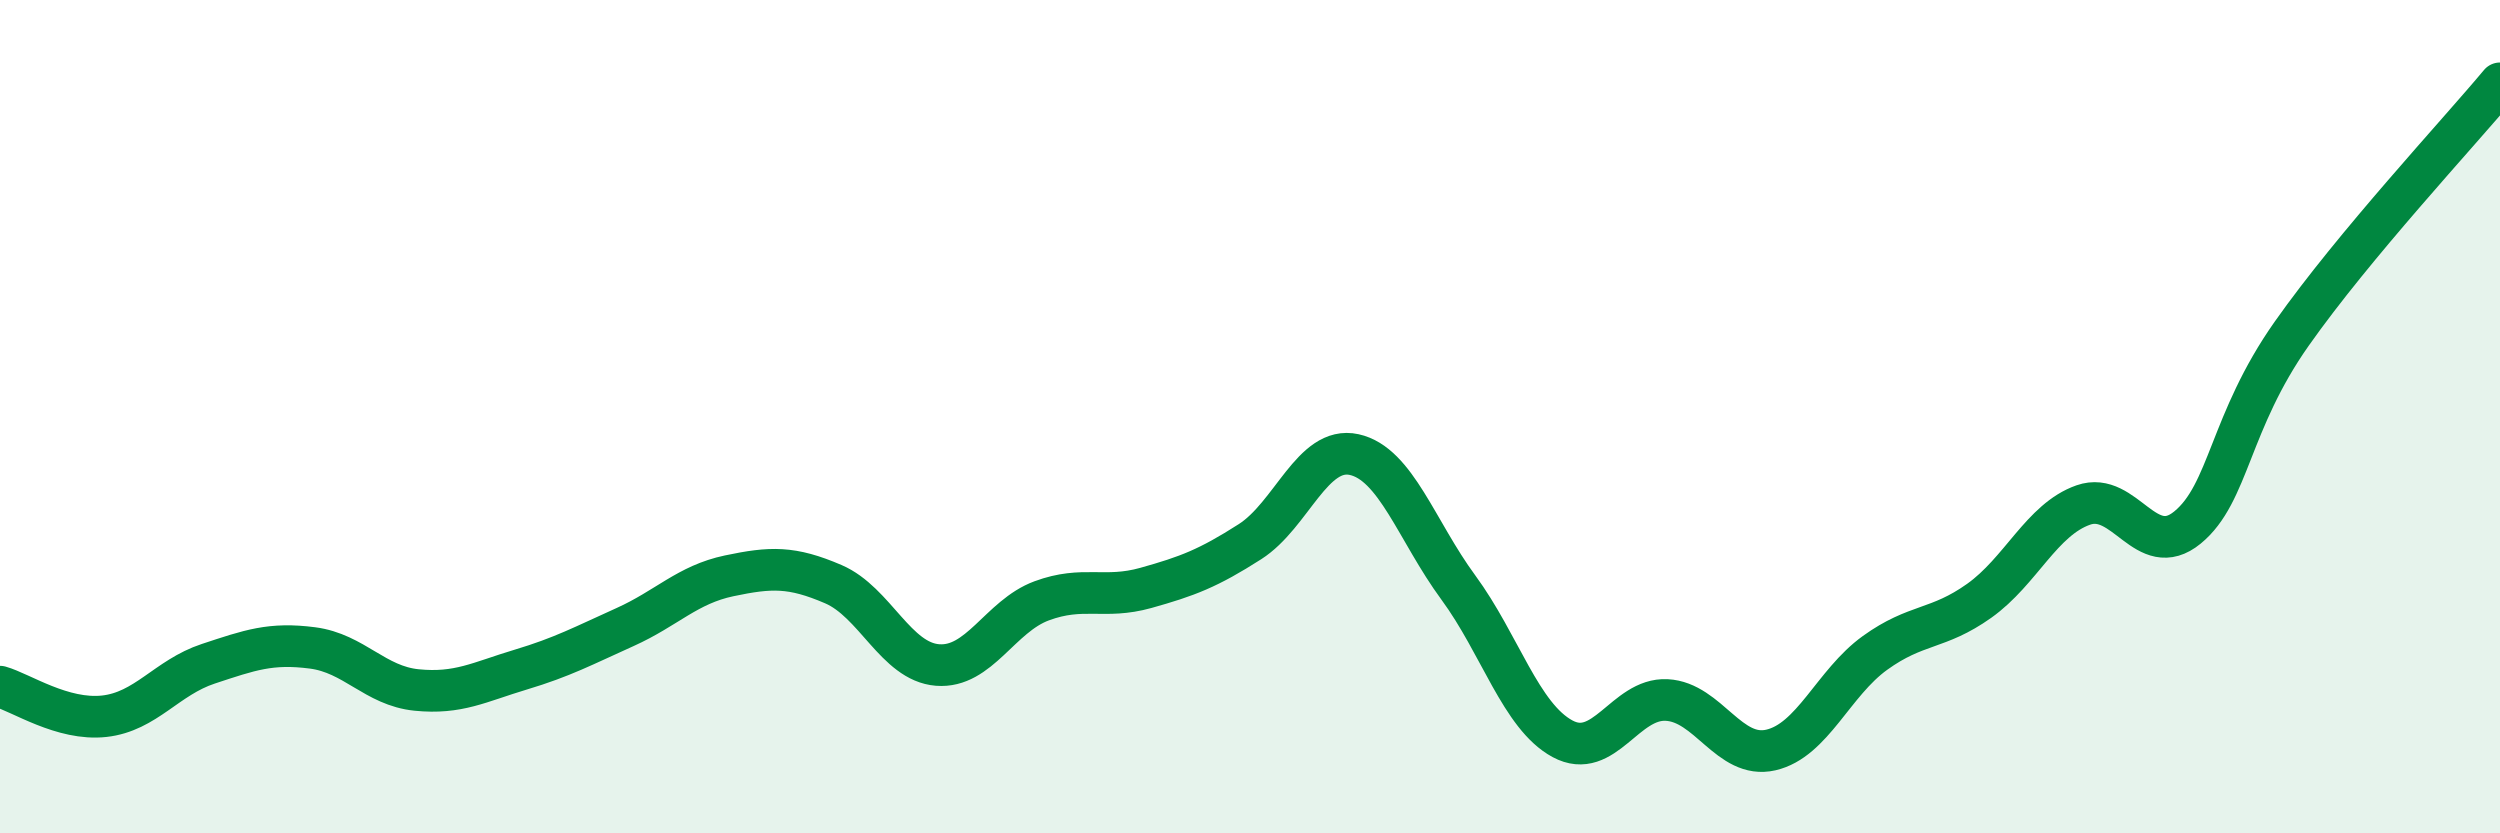
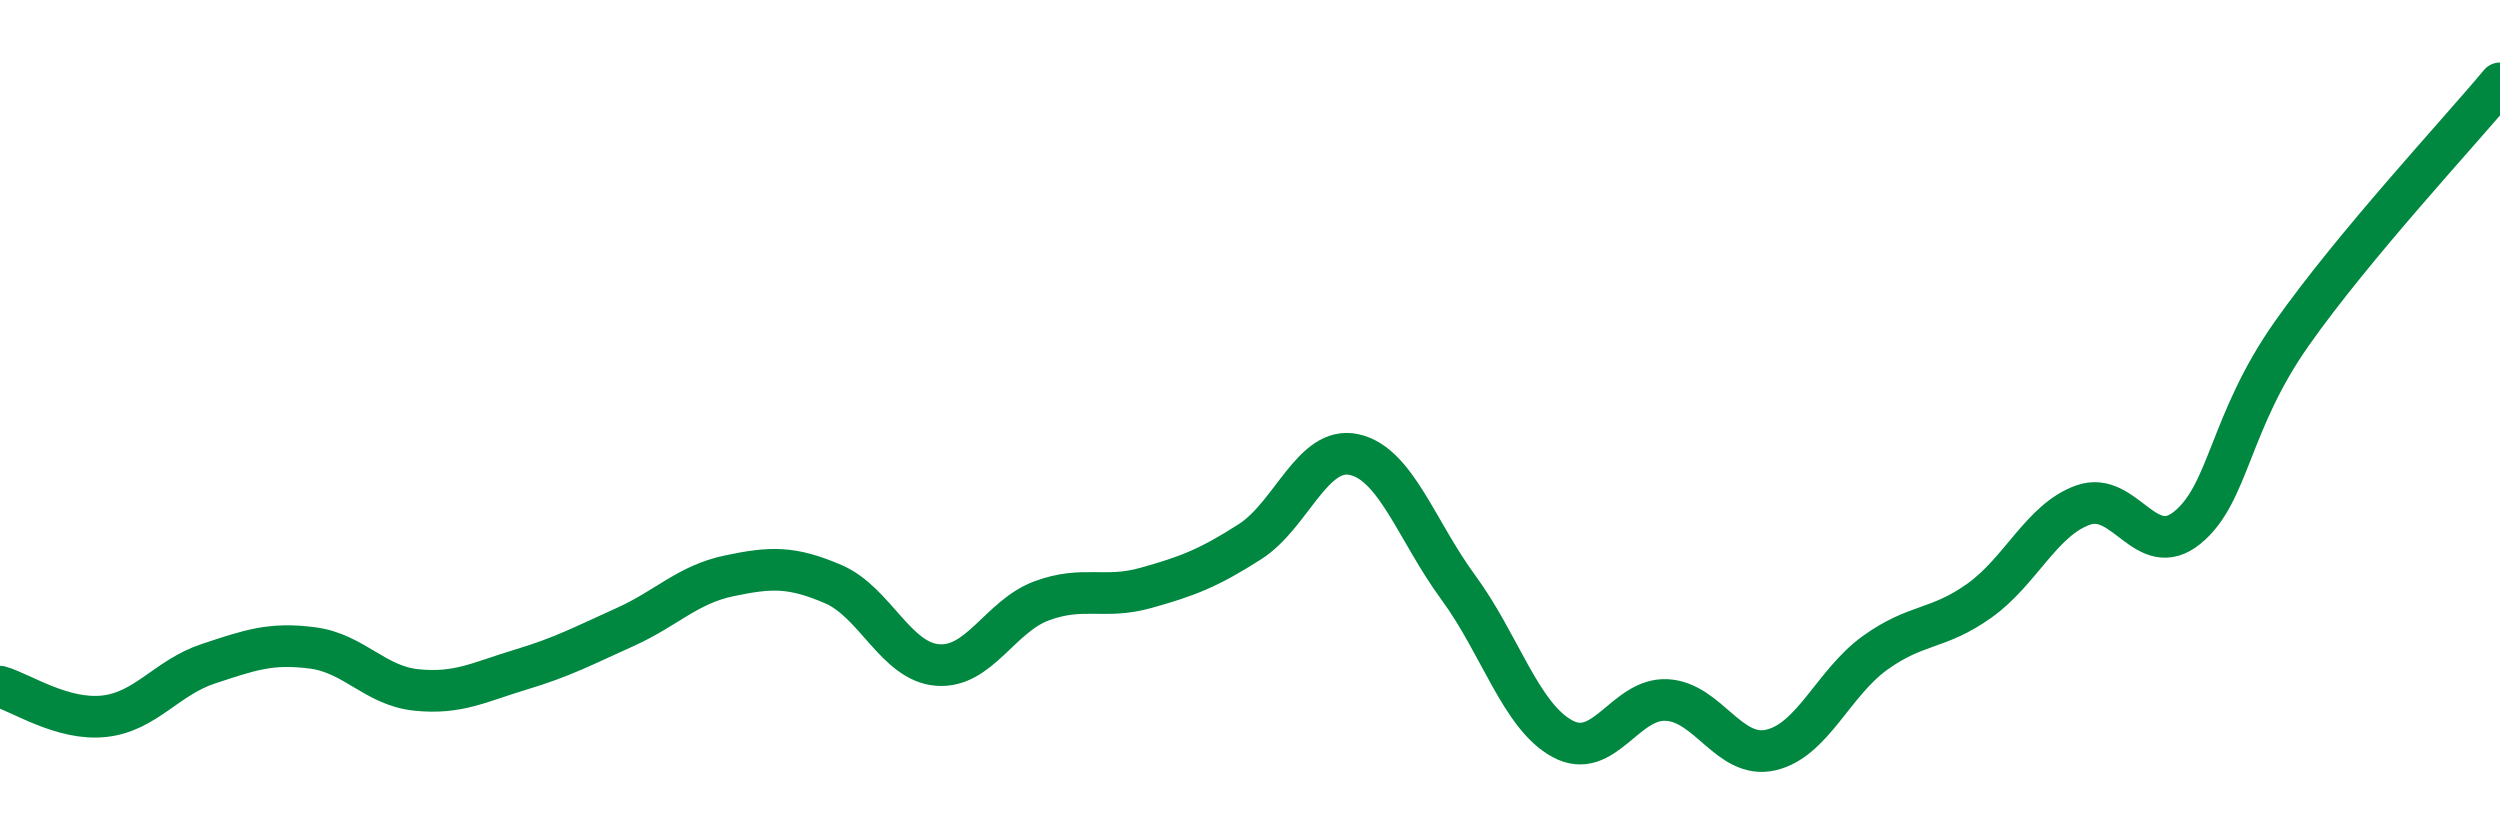
<svg xmlns="http://www.w3.org/2000/svg" width="60" height="20" viewBox="0 0 60 20">
-   <path d="M 0,16.48 C 0.5,16.62 1.5,17.3 2.5,17.19 C 3.5,17.08 4,16.26 5,15.93 C 6,15.6 6.5,15.42 7.5,15.55 C 8.5,15.68 9,16.46 10,16.56 C 11,16.66 11.5,16.37 12.5,16.07 C 13.5,15.77 14,15.5 15,15.05 C 16,14.6 16.5,14.03 17.5,13.82 C 18.5,13.61 19,13.59 20,14.02 C 21,14.45 21.5,15.88 22.5,15.96 C 23.5,16.04 24,14.79 25,14.42 C 26,14.05 26.5,14.39 27.5,14.11 C 28.5,13.83 29,13.64 30,13 C 31,12.36 31.5,10.69 32.5,10.91 C 33.5,11.13 34,12.74 35,14.1 C 36,15.46 36.5,17.19 37.5,17.73 C 38.5,18.27 39,16.75 40,16.8 C 41,16.85 41.5,18.23 42.5,18 C 43.5,17.77 44,16.39 45,15.67 C 46,14.95 46.5,15.13 47.5,14.42 C 48.5,13.71 49,12.47 50,12.12 C 51,11.77 51.5,13.48 52.5,12.66 C 53.5,11.84 53.5,10.14 55,8.01 C 56.5,5.88 59,3.2 60,2L60 20L0 20Z" fill="#008740" opacity="0.1" stroke-linecap="round" stroke-linejoin="round" />
  <path d="M 0,16.48 C 0.5,16.62 1.5,17.3 2.5,17.19 C 3.5,17.08 4,16.26 5,15.93 C 6,15.6 6.5,15.42 7.5,15.55 C 8.5,15.68 9,16.46 10,16.56 C 11,16.66 11.5,16.37 12.5,16.07 C 13.5,15.77 14,15.5 15,15.05 C 16,14.6 16.5,14.03 17.5,13.82 C 18.5,13.61 19,13.59 20,14.02 C 21,14.45 21.5,15.88 22.5,15.96 C 23.5,16.04 24,14.79 25,14.42 C 26,14.05 26.5,14.39 27.5,14.11 C 28.5,13.83 29,13.64 30,13 C 31,12.36 31.5,10.69 32.5,10.91 C 33.5,11.13 34,12.74 35,14.1 C 36,15.46 36.5,17.19 37.5,17.73 C 38.5,18.27 39,16.75 40,16.8 C 41,16.85 41.5,18.23 42.5,18 C 43.5,17.77 44,16.39 45,15.67 C 46,14.95 46.5,15.13 47.5,14.42 C 48.5,13.71 49,12.47 50,12.12 C 51,11.77 51.5,13.48 52.5,12.66 C 53.5,11.84 53.5,10.14 55,8.01 C 56.5,5.88 59,3.2 60,2" stroke="#008740" stroke-width="1" fill="none" stroke-linecap="round" stroke-linejoin="round" />
</svg>